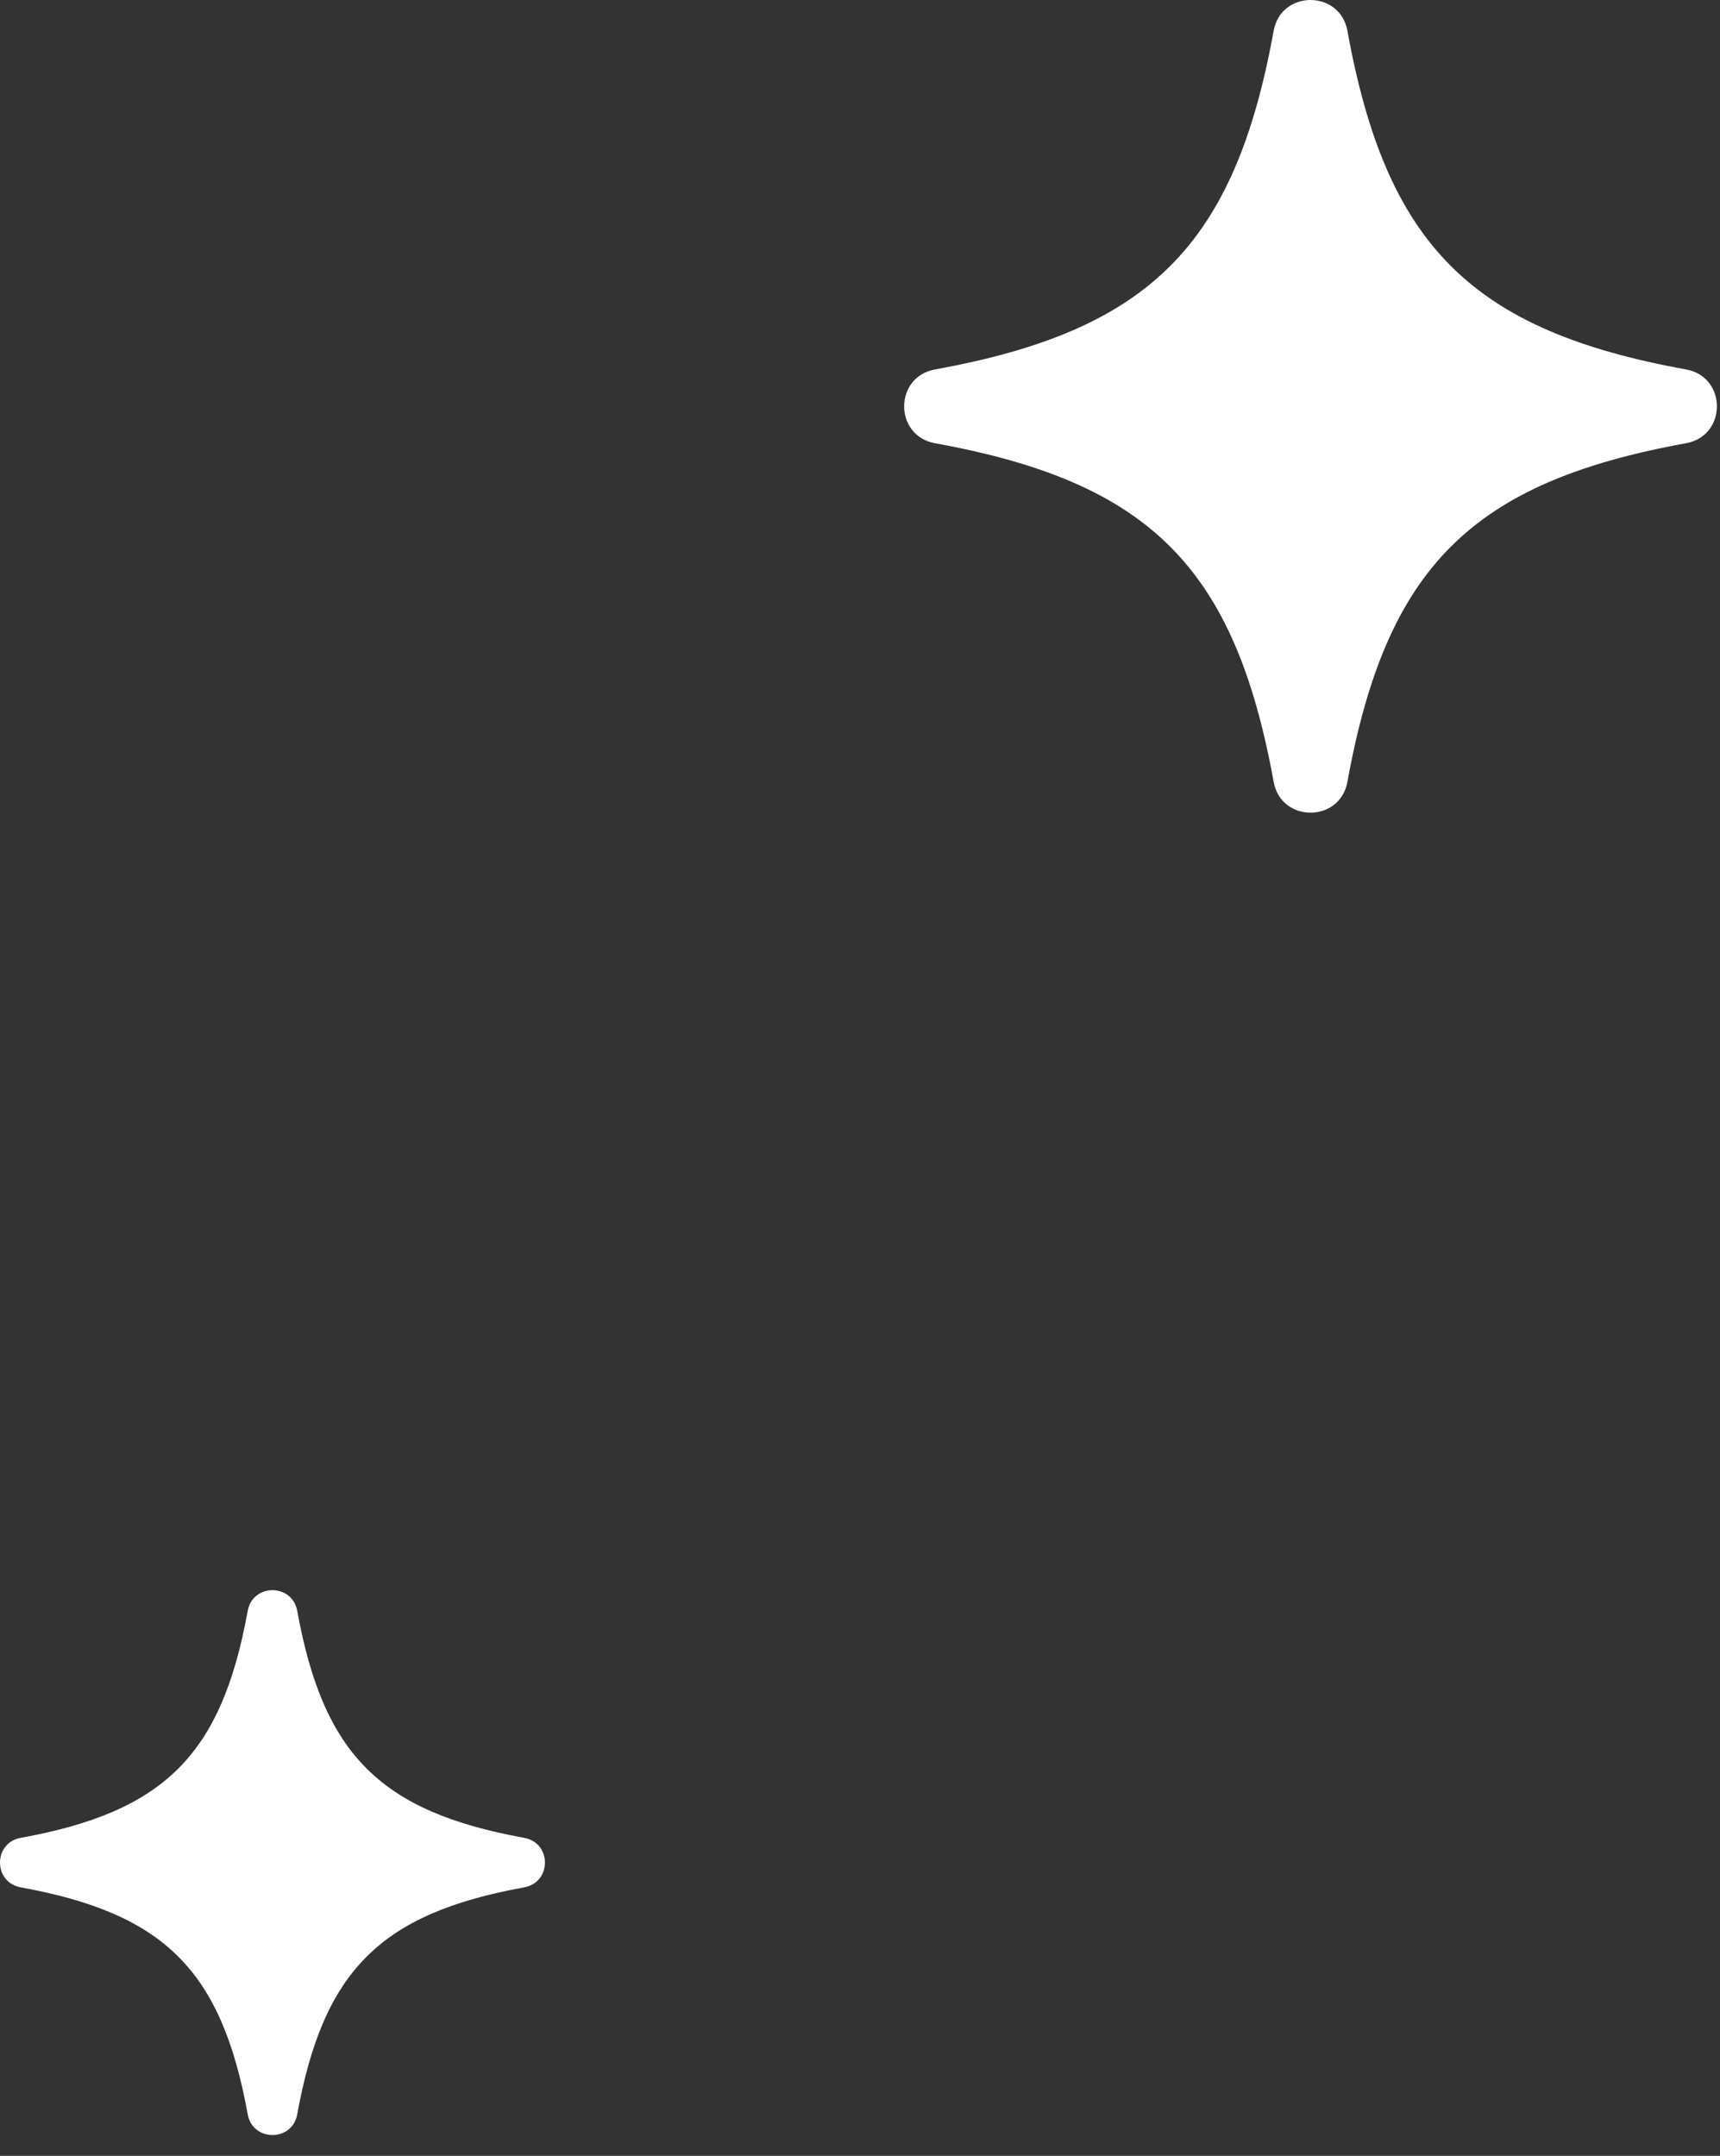
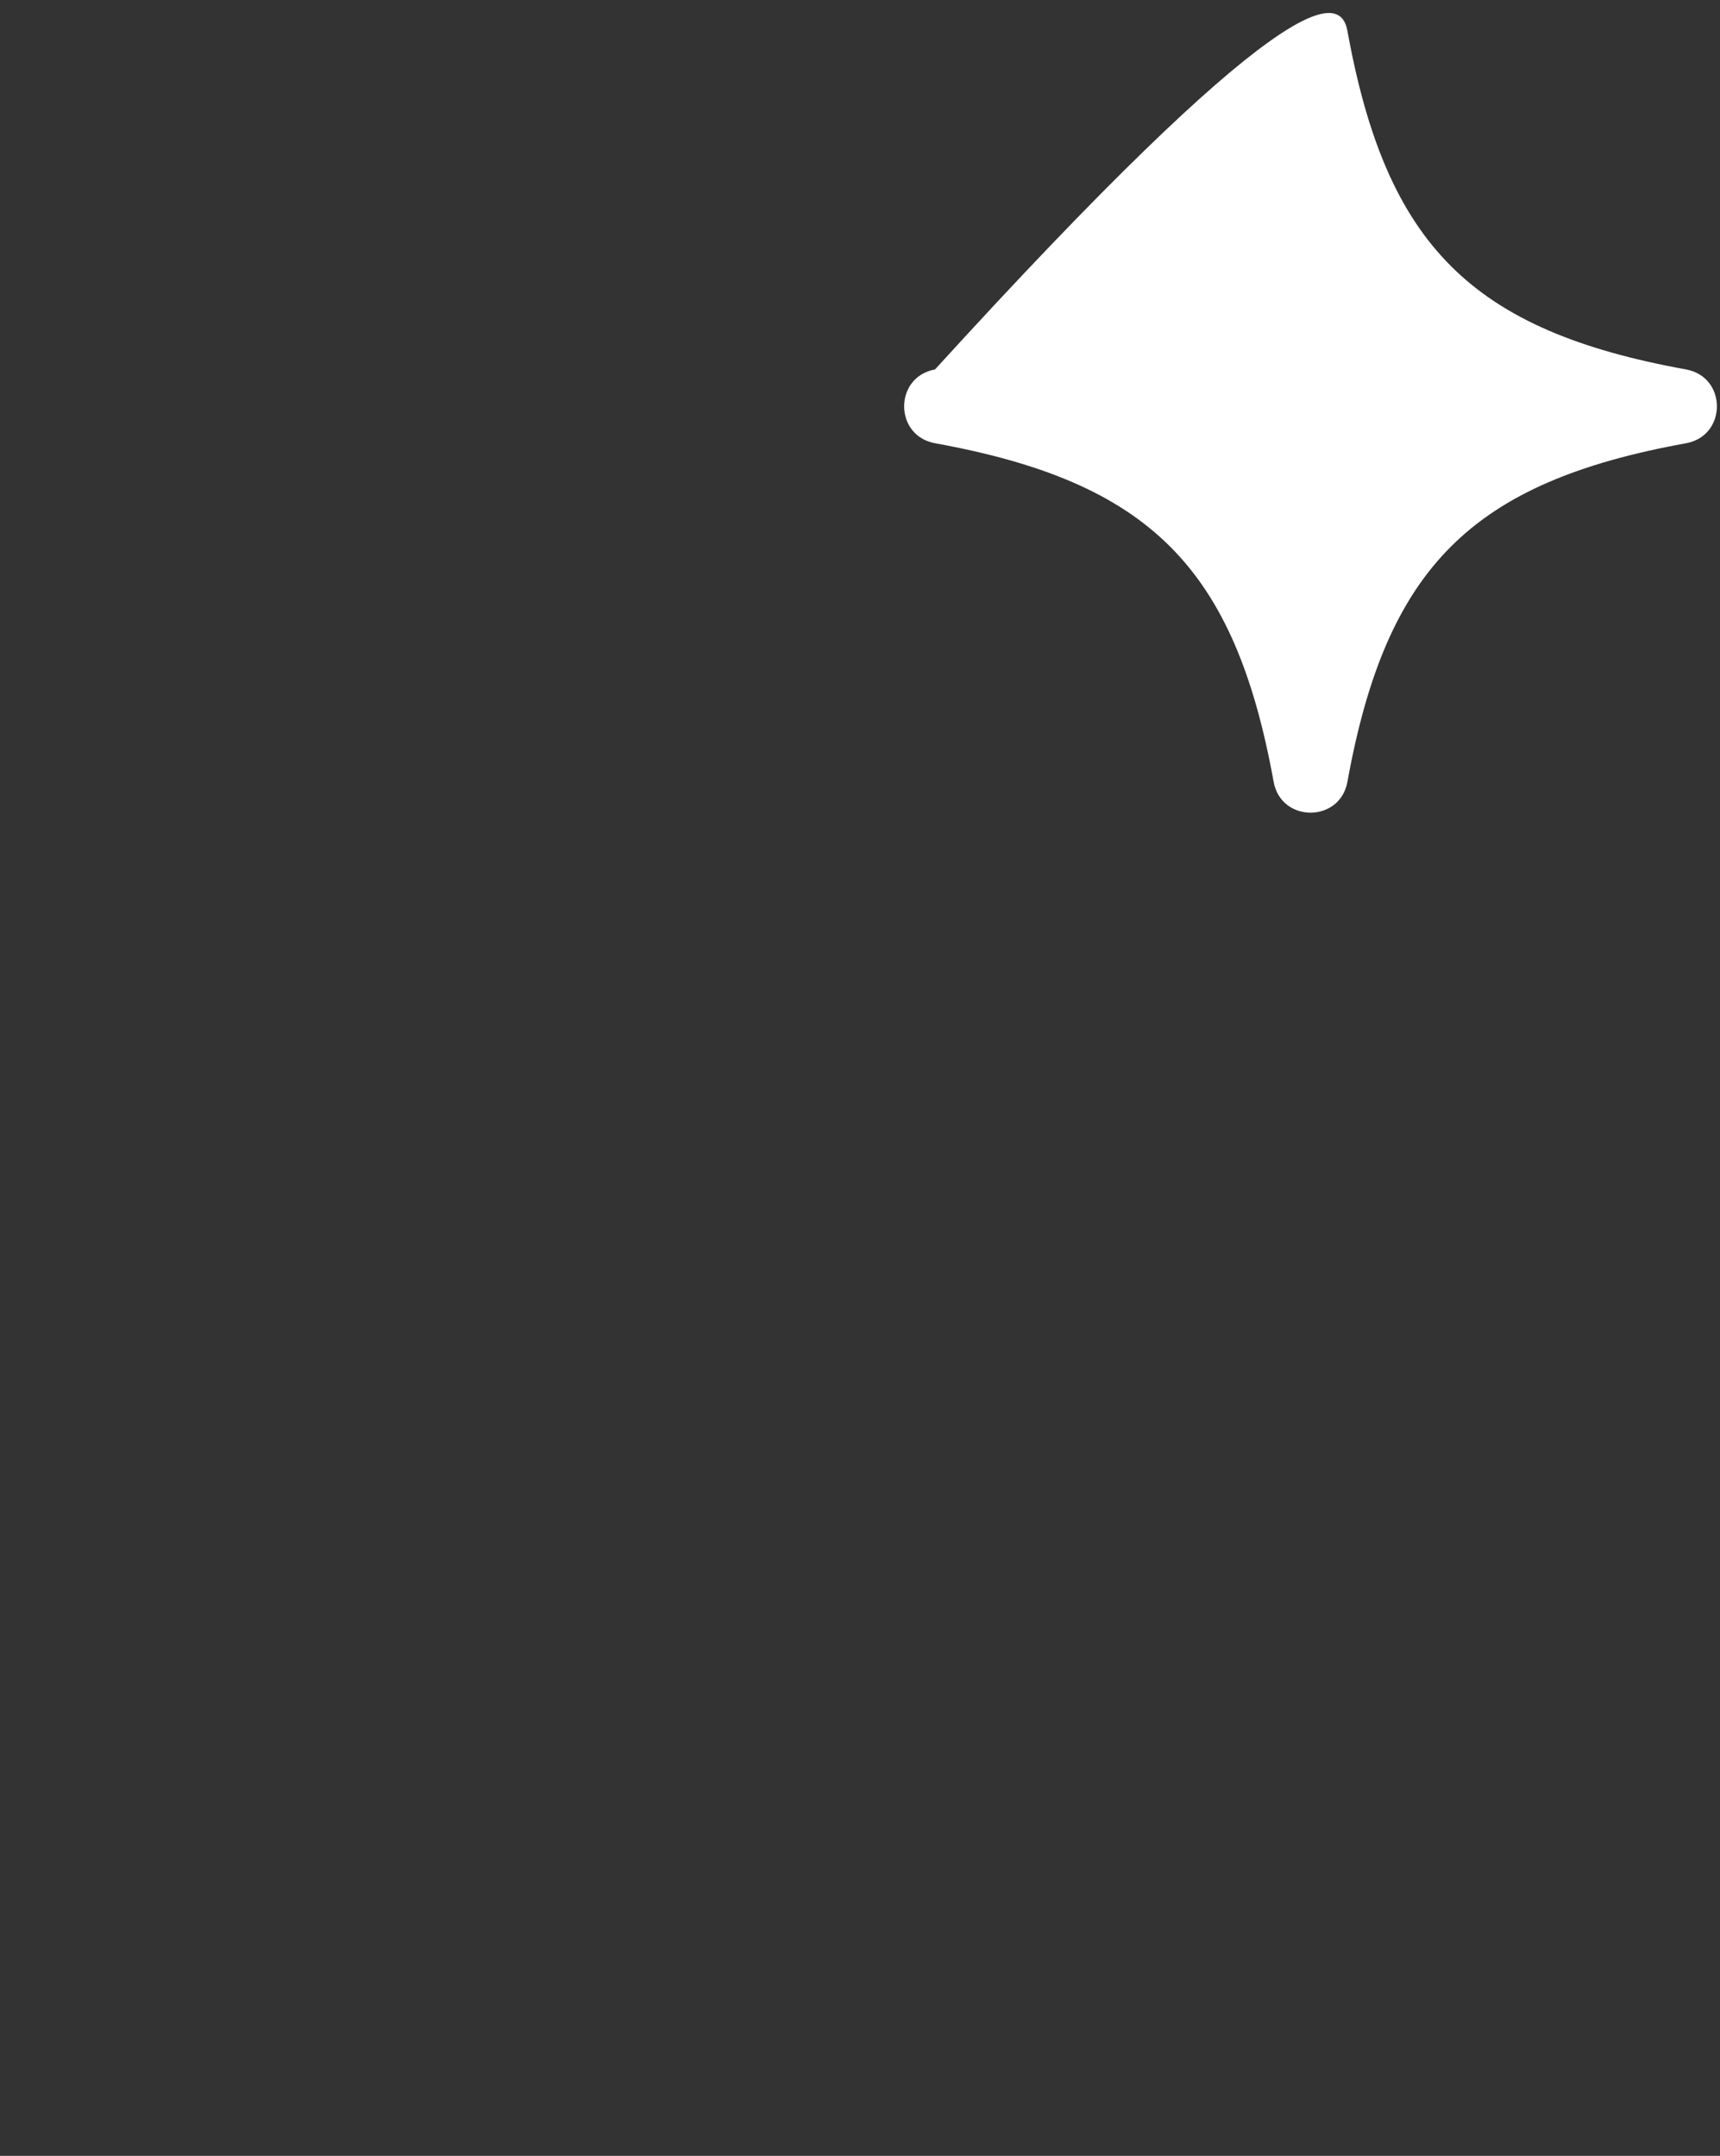
<svg xmlns="http://www.w3.org/2000/svg" width="71" height="89" viewBox="0 0 71 89" fill="none">
  <rect x="0" y="0" width="71" height="89" fill="#333333" stroke="none" />
-   <path d="M69.599 18.298C60.742 19.905 57.227 23.419 55.62 32.276C55.312 33.974 52.883 33.974 52.575 32.276C50.968 23.419 47.453 19.905 38.596 18.298C36.898 17.989 36.898 15.56 38.596 15.252C47.453 13.645 50.968 10.13 52.575 1.273C52.883 -0.424 55.312 -0.424 55.62 1.273C57.227 10.13 60.742 13.645 69.599 15.252C71.297 15.56 71.297 17.989 69.599 18.298Z" fill="white" />
-   <path d="M21.641 77.915C15.703 78.993 13.347 81.349 12.269 87.287C12.061 88.425 10.433 88.425 10.226 87.287C9.148 81.349 6.792 78.993 0.853 77.915C-0.284 77.707 -0.284 76.079 0.853 75.872C6.792 74.794 9.148 72.438 10.226 66.499C10.433 65.362 12.061 65.362 12.269 66.499C13.347 72.438 15.703 74.794 21.641 75.872C22.779 76.079 22.779 77.707 21.641 77.915Z" fill="white" />
+   <path d="M69.599 18.298C60.742 19.905 57.227 23.419 55.62 32.276C55.312 33.974 52.883 33.974 52.575 32.276C50.968 23.419 47.453 19.905 38.596 18.298C36.898 17.989 36.898 15.56 38.596 15.252C52.883 -0.424 55.312 -0.424 55.62 1.273C57.227 10.13 60.742 13.645 69.599 15.252C71.297 15.56 71.297 17.989 69.599 18.298Z" fill="white" />
</svg>